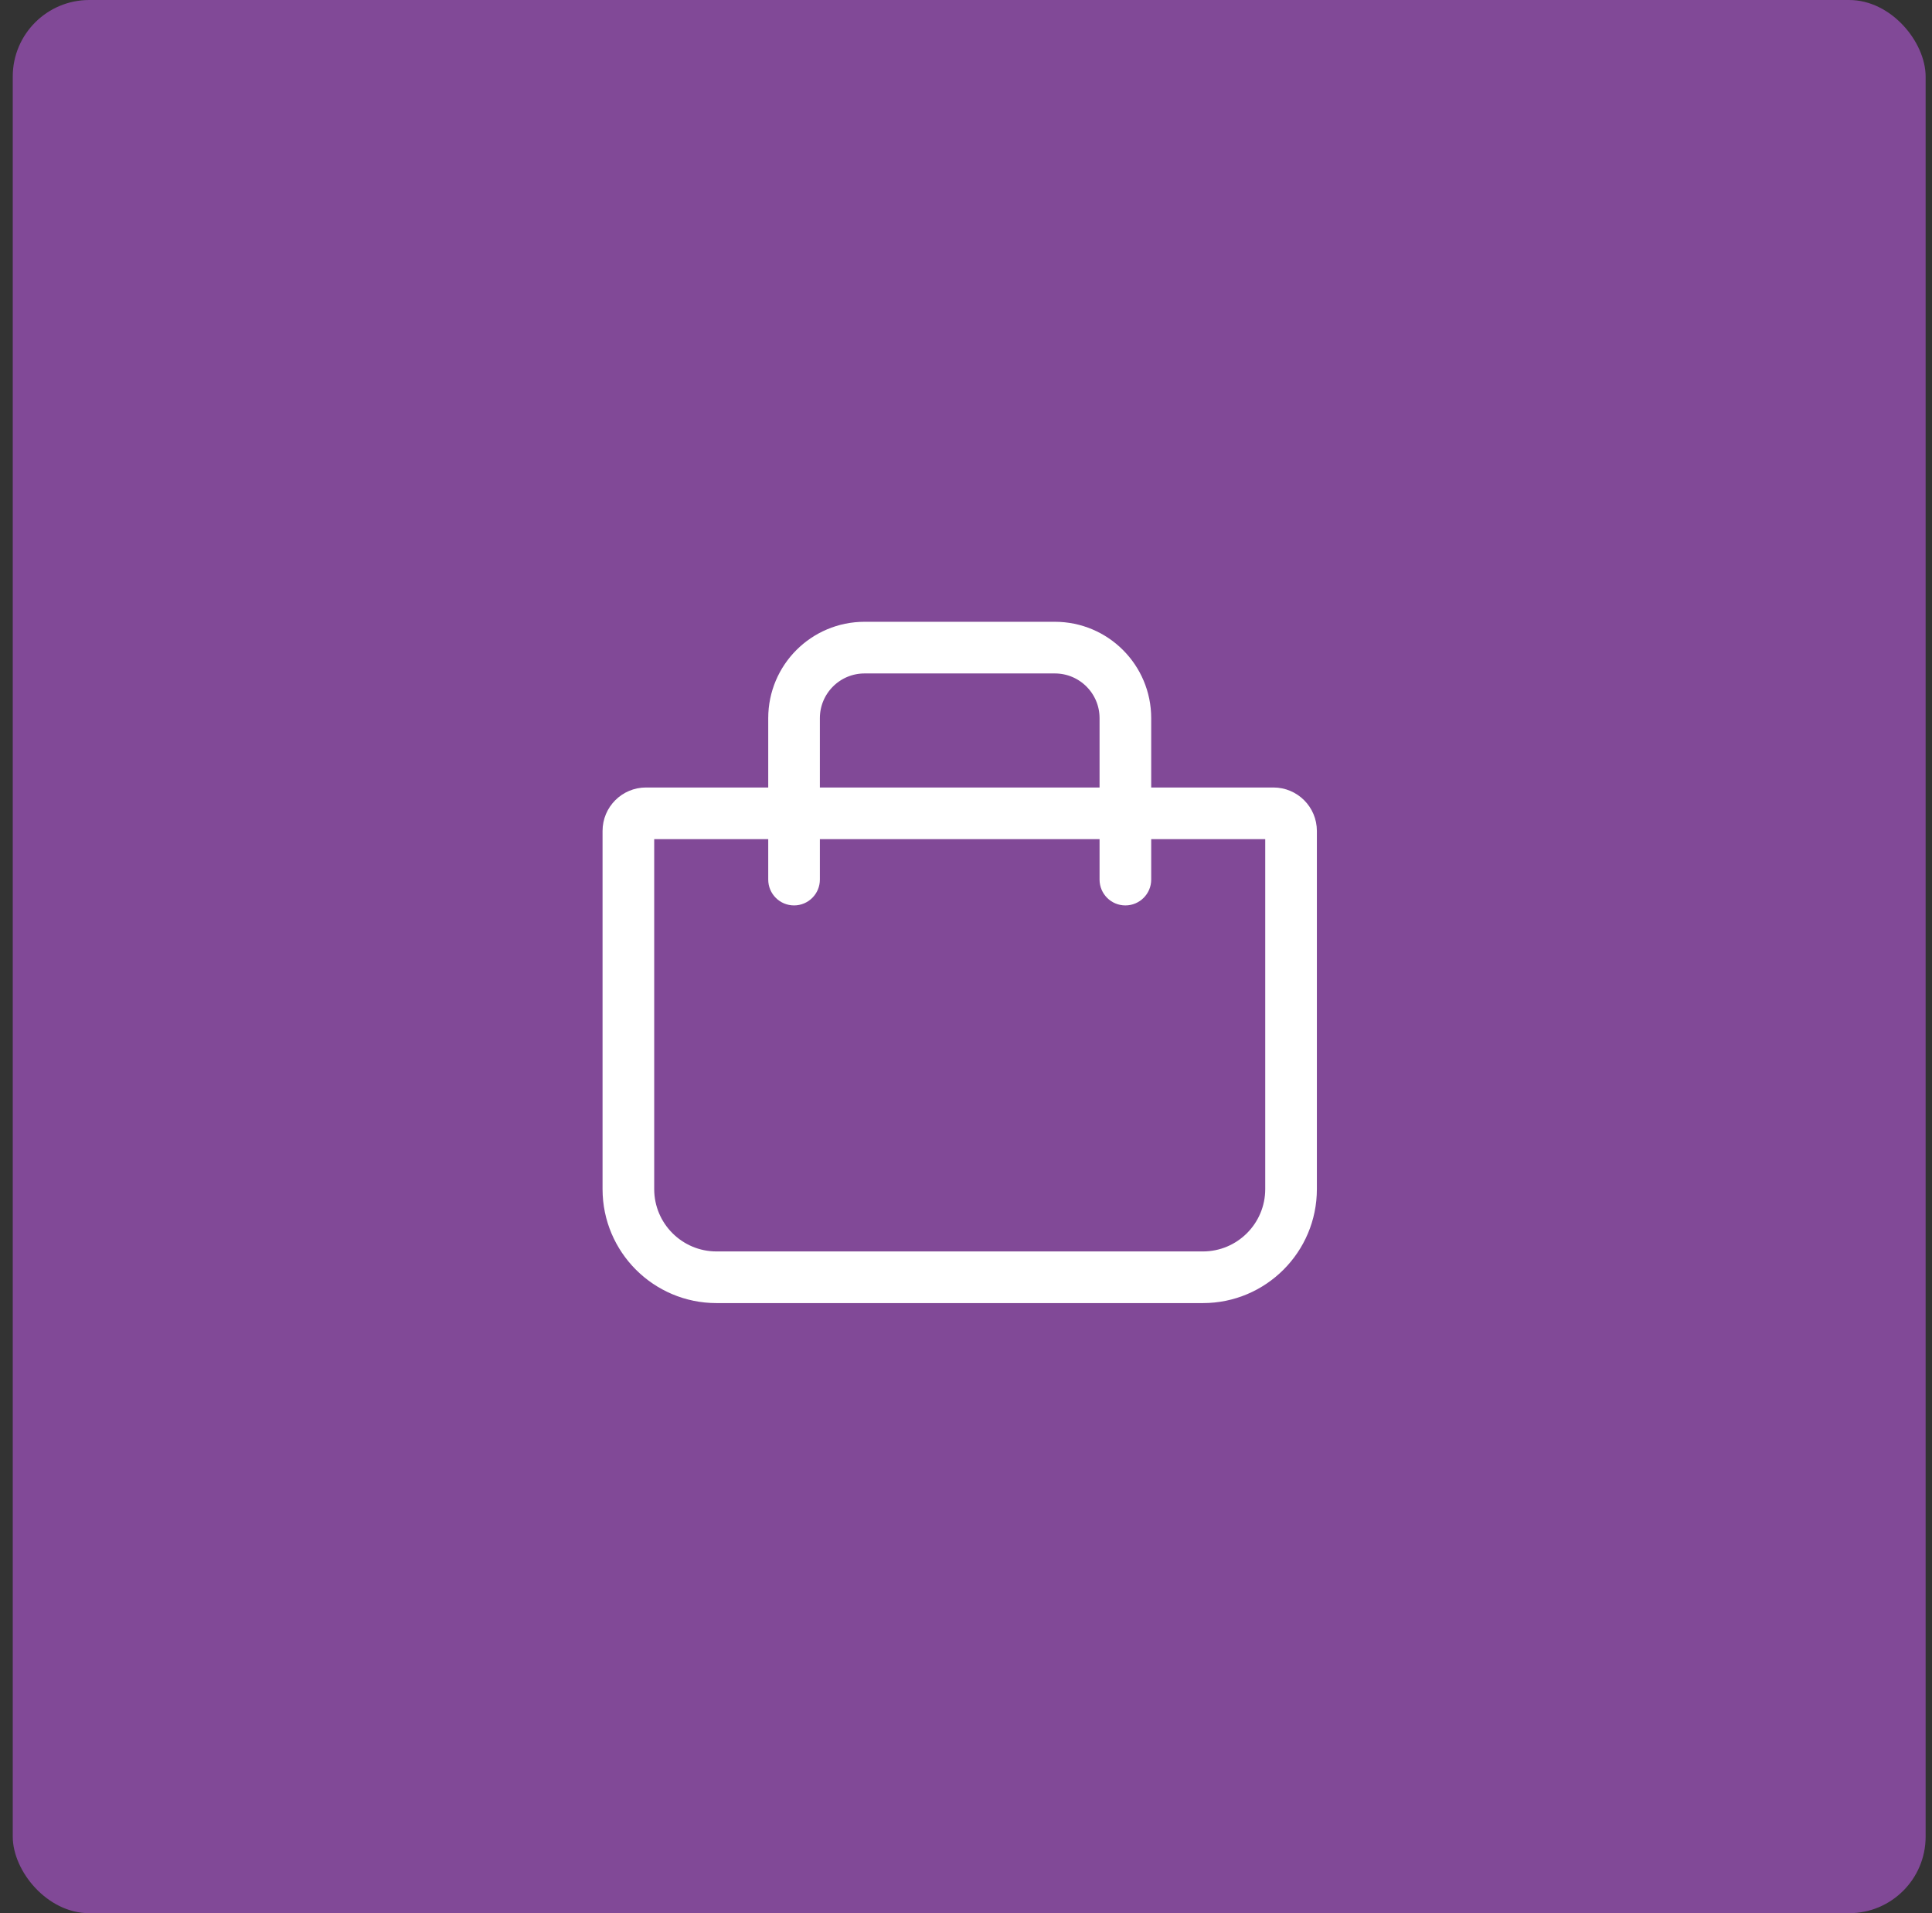
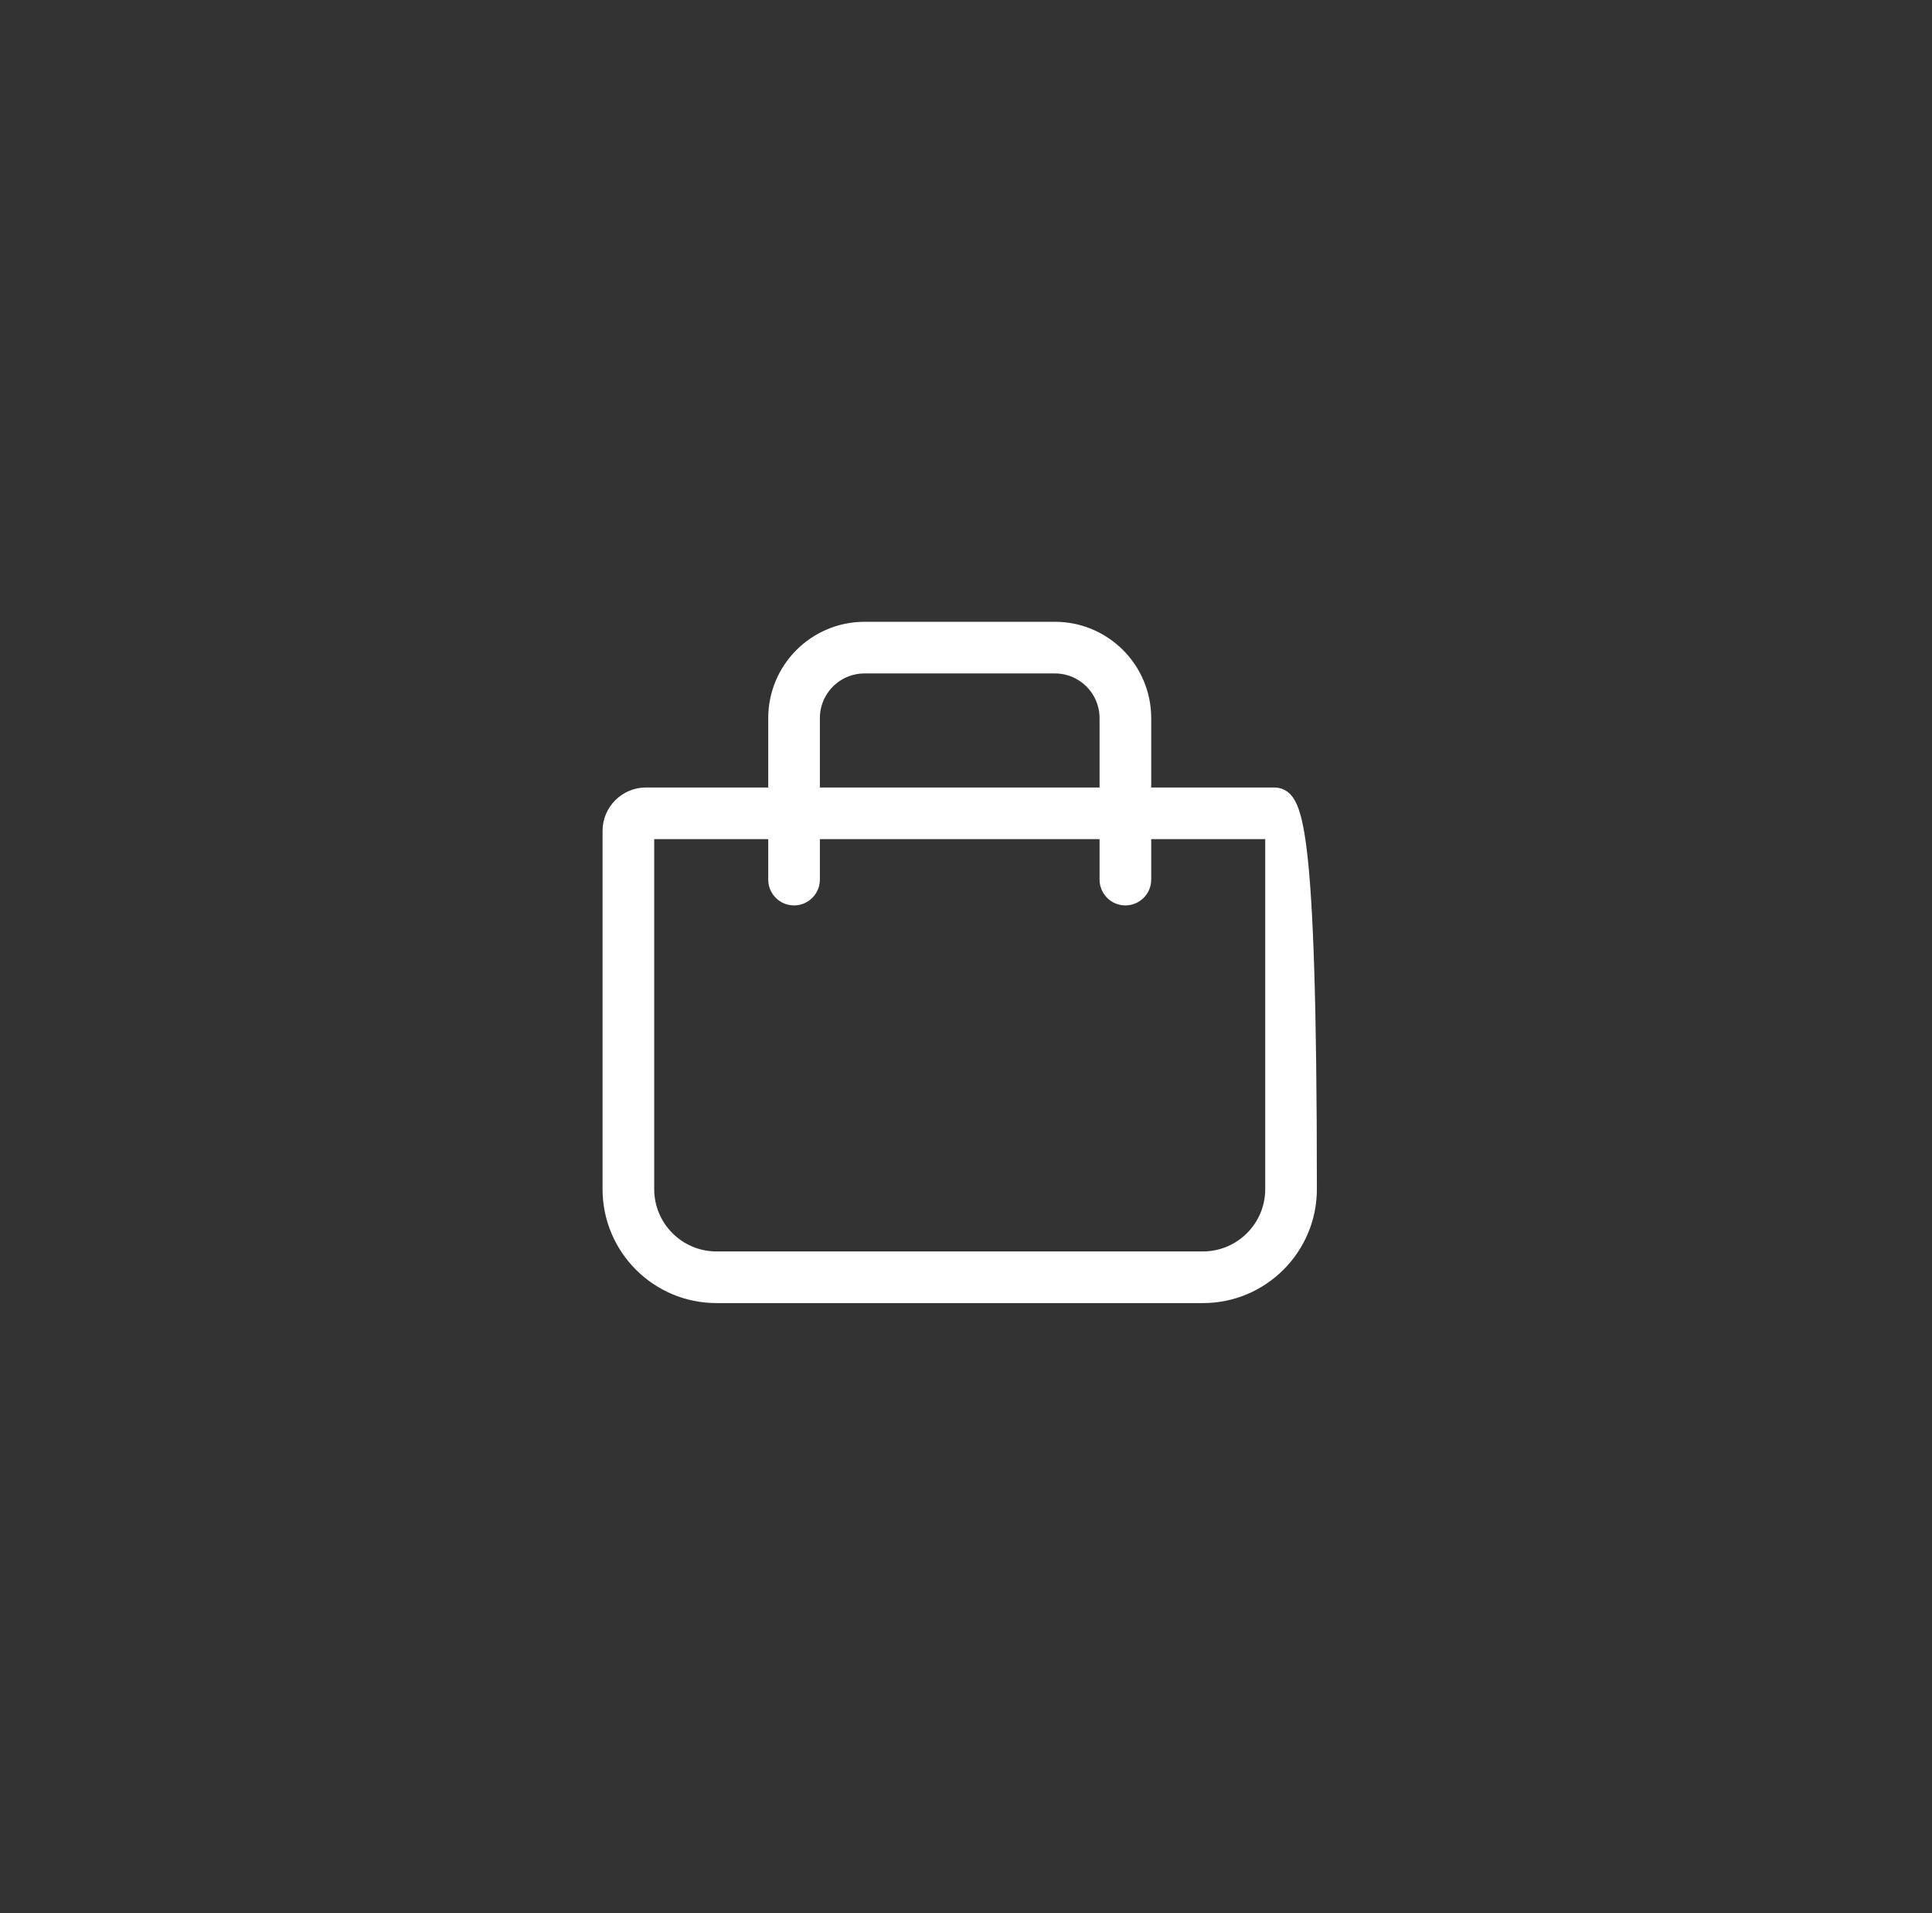
<svg xmlns="http://www.w3.org/2000/svg" width="101" height="100" viewBox="0 0 101 100" fill="none">
  <rect x="0" y="0" width="101" height="100" fill="#333333" stroke="none" />
-   <rect x="0.667" width="100" height="100" rx="4" fill="#814997" />
-   <path fill-rule="evenodd" clip-rule="evenodd" d="M45.197 33C42.692 33 40.661 35.031 40.661 37.537V41.661H33.772C32.793 41.661 32 42.454 32 43.432V62.152C32 65.167 34.444 67.611 37.458 67.611H62.884C65.899 67.611 68.343 65.167 68.343 62.152V43.432C68.343 42.454 67.549 41.661 66.571 41.661H59.682V37.537C59.682 35.031 57.651 33 55.145 33H45.197ZM57.982 43.361V45.975C57.982 46.444 58.362 46.825 58.832 46.825C59.301 46.825 59.682 46.444 59.682 45.975V43.361H66.571C66.611 43.361 66.643 43.393 66.643 43.432V62.152C66.643 64.228 64.96 65.911 62.884 65.911H37.458C35.383 65.911 33.7 64.228 33.7 62.152V43.432C33.7 43.393 33.732 43.361 33.772 43.361H40.661V45.975C40.661 46.444 41.041 46.825 41.511 46.825C41.98 46.825 42.361 46.444 42.361 45.975V43.361H57.982ZM57.982 41.661V37.537C57.982 35.97 56.712 34.7 55.145 34.7H45.197C43.631 34.7 42.361 35.97 42.361 37.537V41.661H57.982Z" fill="white" stroke="white" stroke-linecap="round" />
+   <path fill-rule="evenodd" clip-rule="evenodd" d="M45.197 33C42.692 33 40.661 35.031 40.661 37.537V41.661H33.772C32.793 41.661 32 42.454 32 43.432V62.152C32 65.167 34.444 67.611 37.458 67.611H62.884C65.899 67.611 68.343 65.167 68.343 62.152C68.343 42.454 67.549 41.661 66.571 41.661H59.682V37.537C59.682 35.031 57.651 33 55.145 33H45.197ZM57.982 43.361V45.975C57.982 46.444 58.362 46.825 58.832 46.825C59.301 46.825 59.682 46.444 59.682 45.975V43.361H66.571C66.611 43.361 66.643 43.393 66.643 43.432V62.152C66.643 64.228 64.96 65.911 62.884 65.911H37.458C35.383 65.911 33.7 64.228 33.7 62.152V43.432C33.7 43.393 33.732 43.361 33.772 43.361H40.661V45.975C40.661 46.444 41.041 46.825 41.511 46.825C41.98 46.825 42.361 46.444 42.361 45.975V43.361H57.982ZM57.982 41.661V37.537C57.982 35.97 56.712 34.7 55.145 34.7H45.197C43.631 34.7 42.361 35.97 42.361 37.537V41.661H57.982Z" fill="white" stroke="white" stroke-linecap="round" />
</svg>